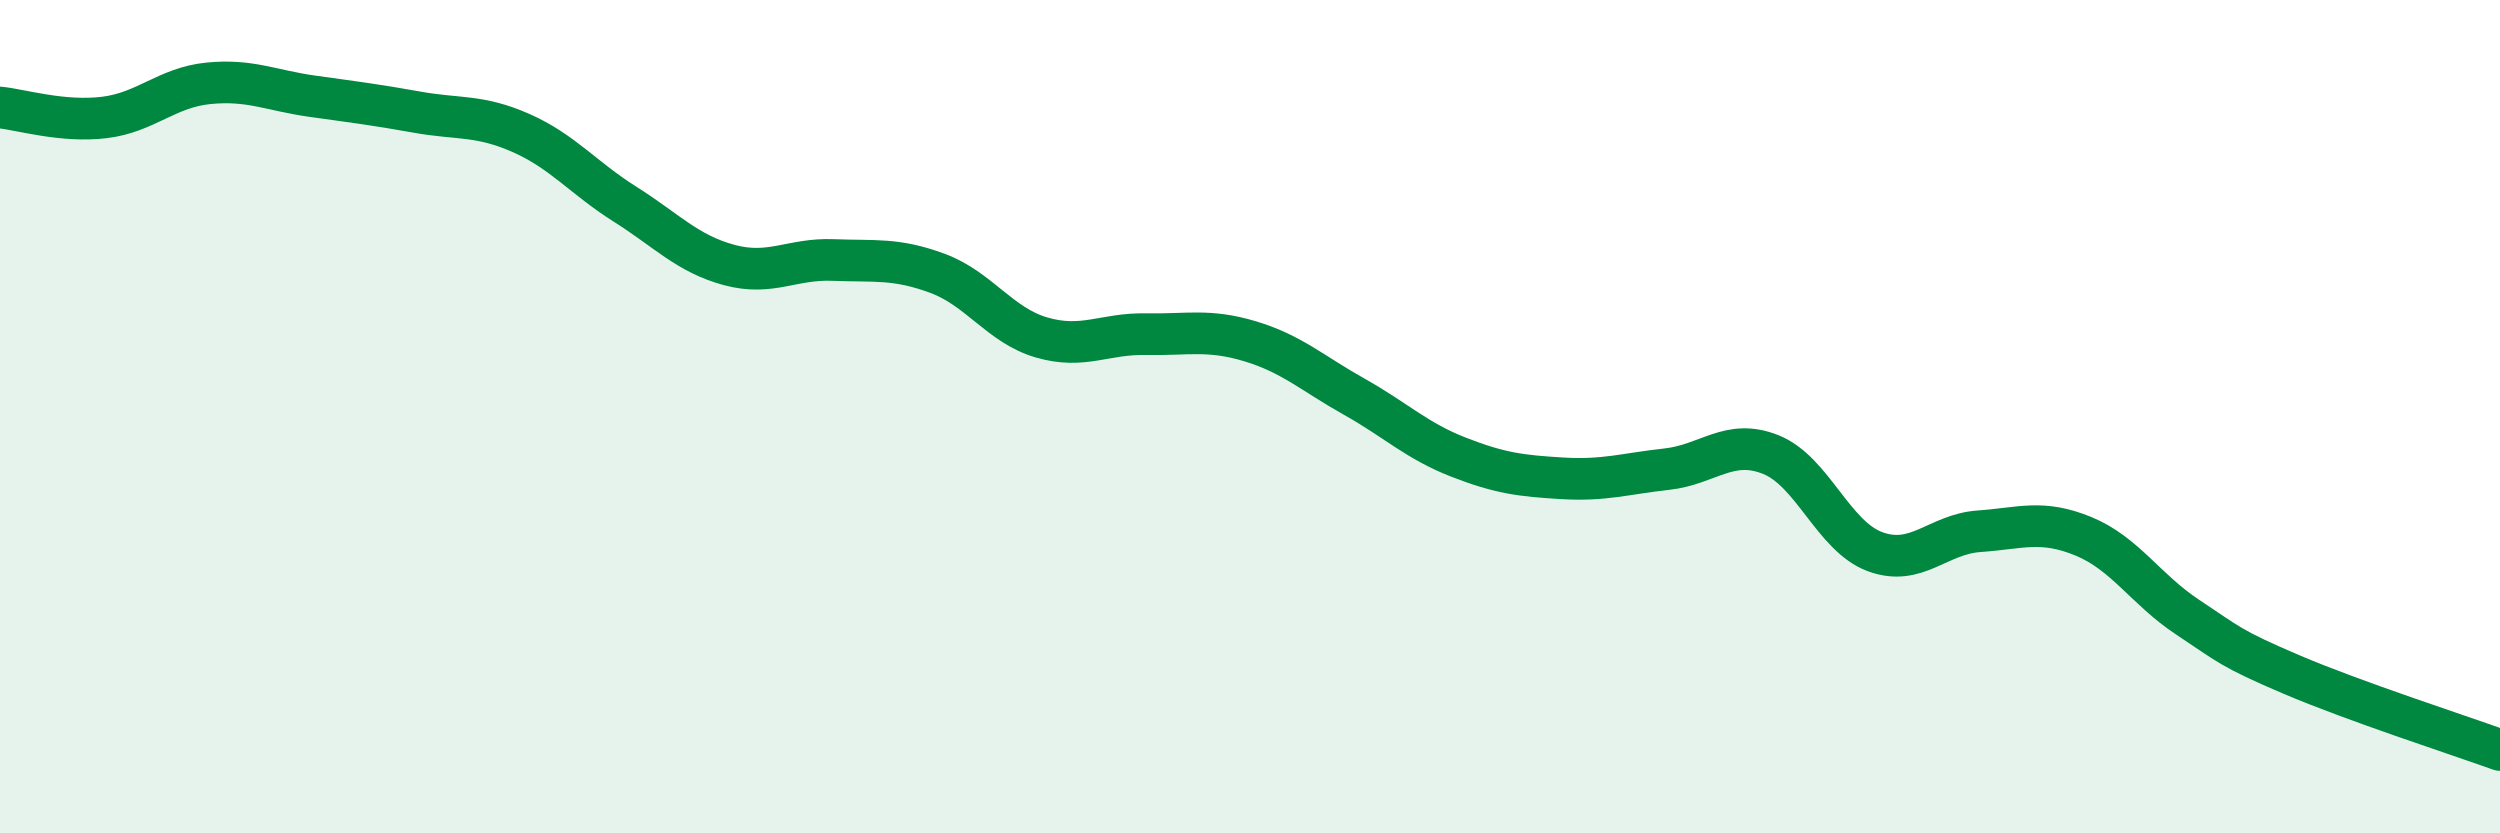
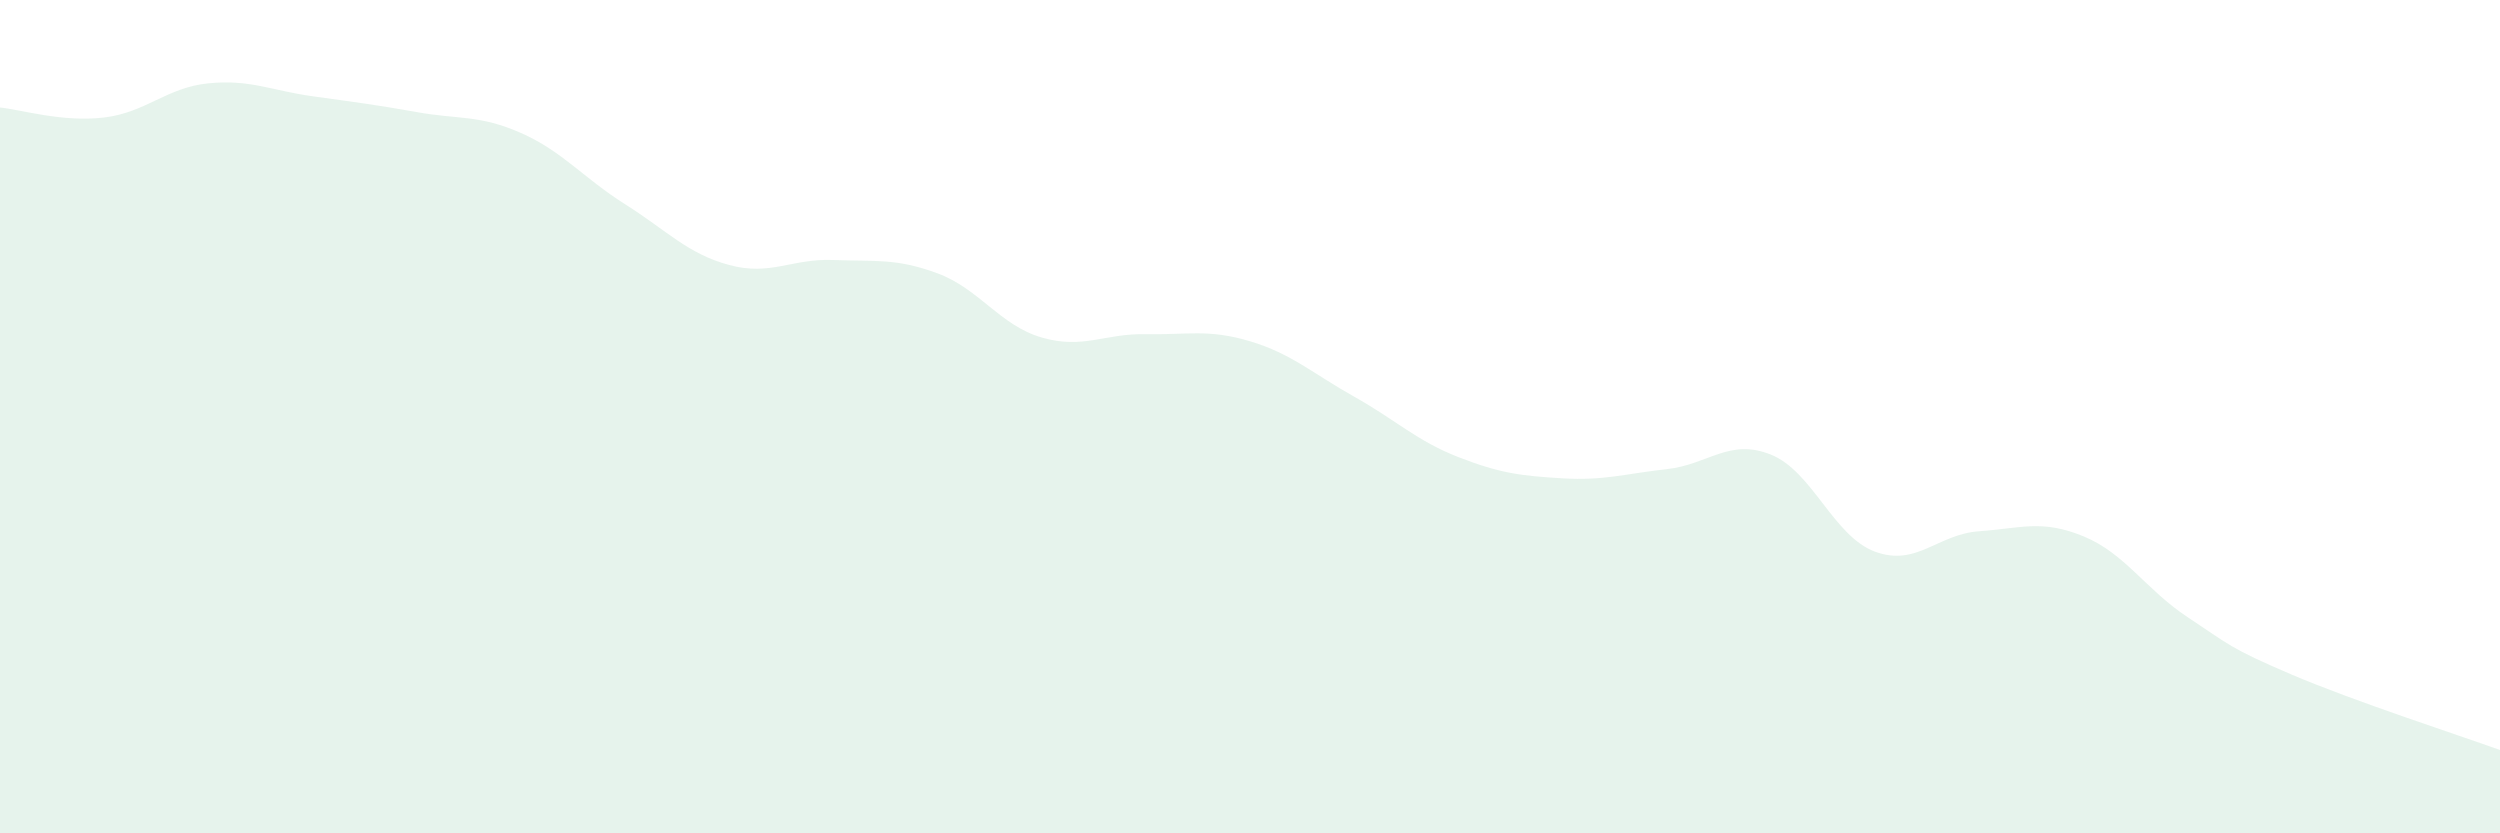
<svg xmlns="http://www.w3.org/2000/svg" width="60" height="20" viewBox="0 0 60 20">
  <path d="M 0,2.58 C 0.5,2.63 1.5,2.94 2.5,2.82 C 3.5,2.7 4,2.1 5,2 C 6,1.9 6.5,2.17 7.5,2.31 C 8.5,2.45 9,2.51 10,2.69 C 11,2.87 11.5,2.75 12.5,3.19 C 13.5,3.63 14,4.27 15,4.9 C 16,5.53 16.5,6.09 17.5,6.36 C 18.5,6.63 19,6.2 20,6.24 C 21,6.28 21.5,6.19 22.5,6.56 C 23.5,6.93 24,7.81 25,8.1 C 26,8.39 26.5,8 27.5,8.02 C 28.5,8.04 29,7.89 30,8.19 C 31,8.49 31.5,8.96 32.5,9.52 C 33.5,10.08 34,10.58 35,10.97 C 36,11.36 36.5,11.42 37.5,11.48 C 38.5,11.54 39,11.37 40,11.26 C 41,11.15 41.5,10.51 42.5,10.91 C 43.5,11.31 44,12.87 45,13.24 C 46,13.61 46.5,12.82 47.5,12.75 C 48.5,12.68 49,12.46 50,12.87 C 51,13.28 51.5,14.15 52.5,14.81 C 53.5,15.47 53.5,15.55 55,16.19 C 56.5,16.83 59,17.64 60,18L60 20L0 20Z" fill="#008740" opacity="0.1" stroke-linecap="round" stroke-linejoin="round" />
-   <path d="M 0,2.58 C 0.5,2.63 1.5,2.94 2.5,2.82 C 3.5,2.7 4,2.1 5,2 C 6,1.9 6.5,2.17 7.5,2.31 C 8.5,2.45 9,2.51 10,2.69 C 11,2.87 11.5,2.75 12.5,3.19 C 13.5,3.63 14,4.27 15,4.9 C 16,5.53 16.5,6.09 17.5,6.36 C 18.5,6.63 19,6.2 20,6.24 C 21,6.28 21.5,6.19 22.5,6.56 C 23.5,6.93 24,7.81 25,8.1 C 26,8.39 26.5,8 27.5,8.02 C 28.5,8.04 29,7.89 30,8.19 C 31,8.49 31.5,8.96 32.5,9.52 C 33.5,10.08 34,10.58 35,10.97 C 36,11.36 36.5,11.42 37.5,11.48 C 38.5,11.54 39,11.37 40,11.26 C 41,11.15 41.5,10.51 42.5,10.91 C 43.5,11.31 44,12.87 45,13.24 C 46,13.61 46.5,12.82 47.5,12.75 C 48.5,12.68 49,12.46 50,12.87 C 51,13.28 51.5,14.15 52.5,14.81 C 53.5,15.47 53.5,15.55 55,16.19 C 56.5,16.83 59,17.64 60,18" stroke="#008740" stroke-width="1" fill="none" stroke-linecap="round" stroke-linejoin="round" />
</svg>